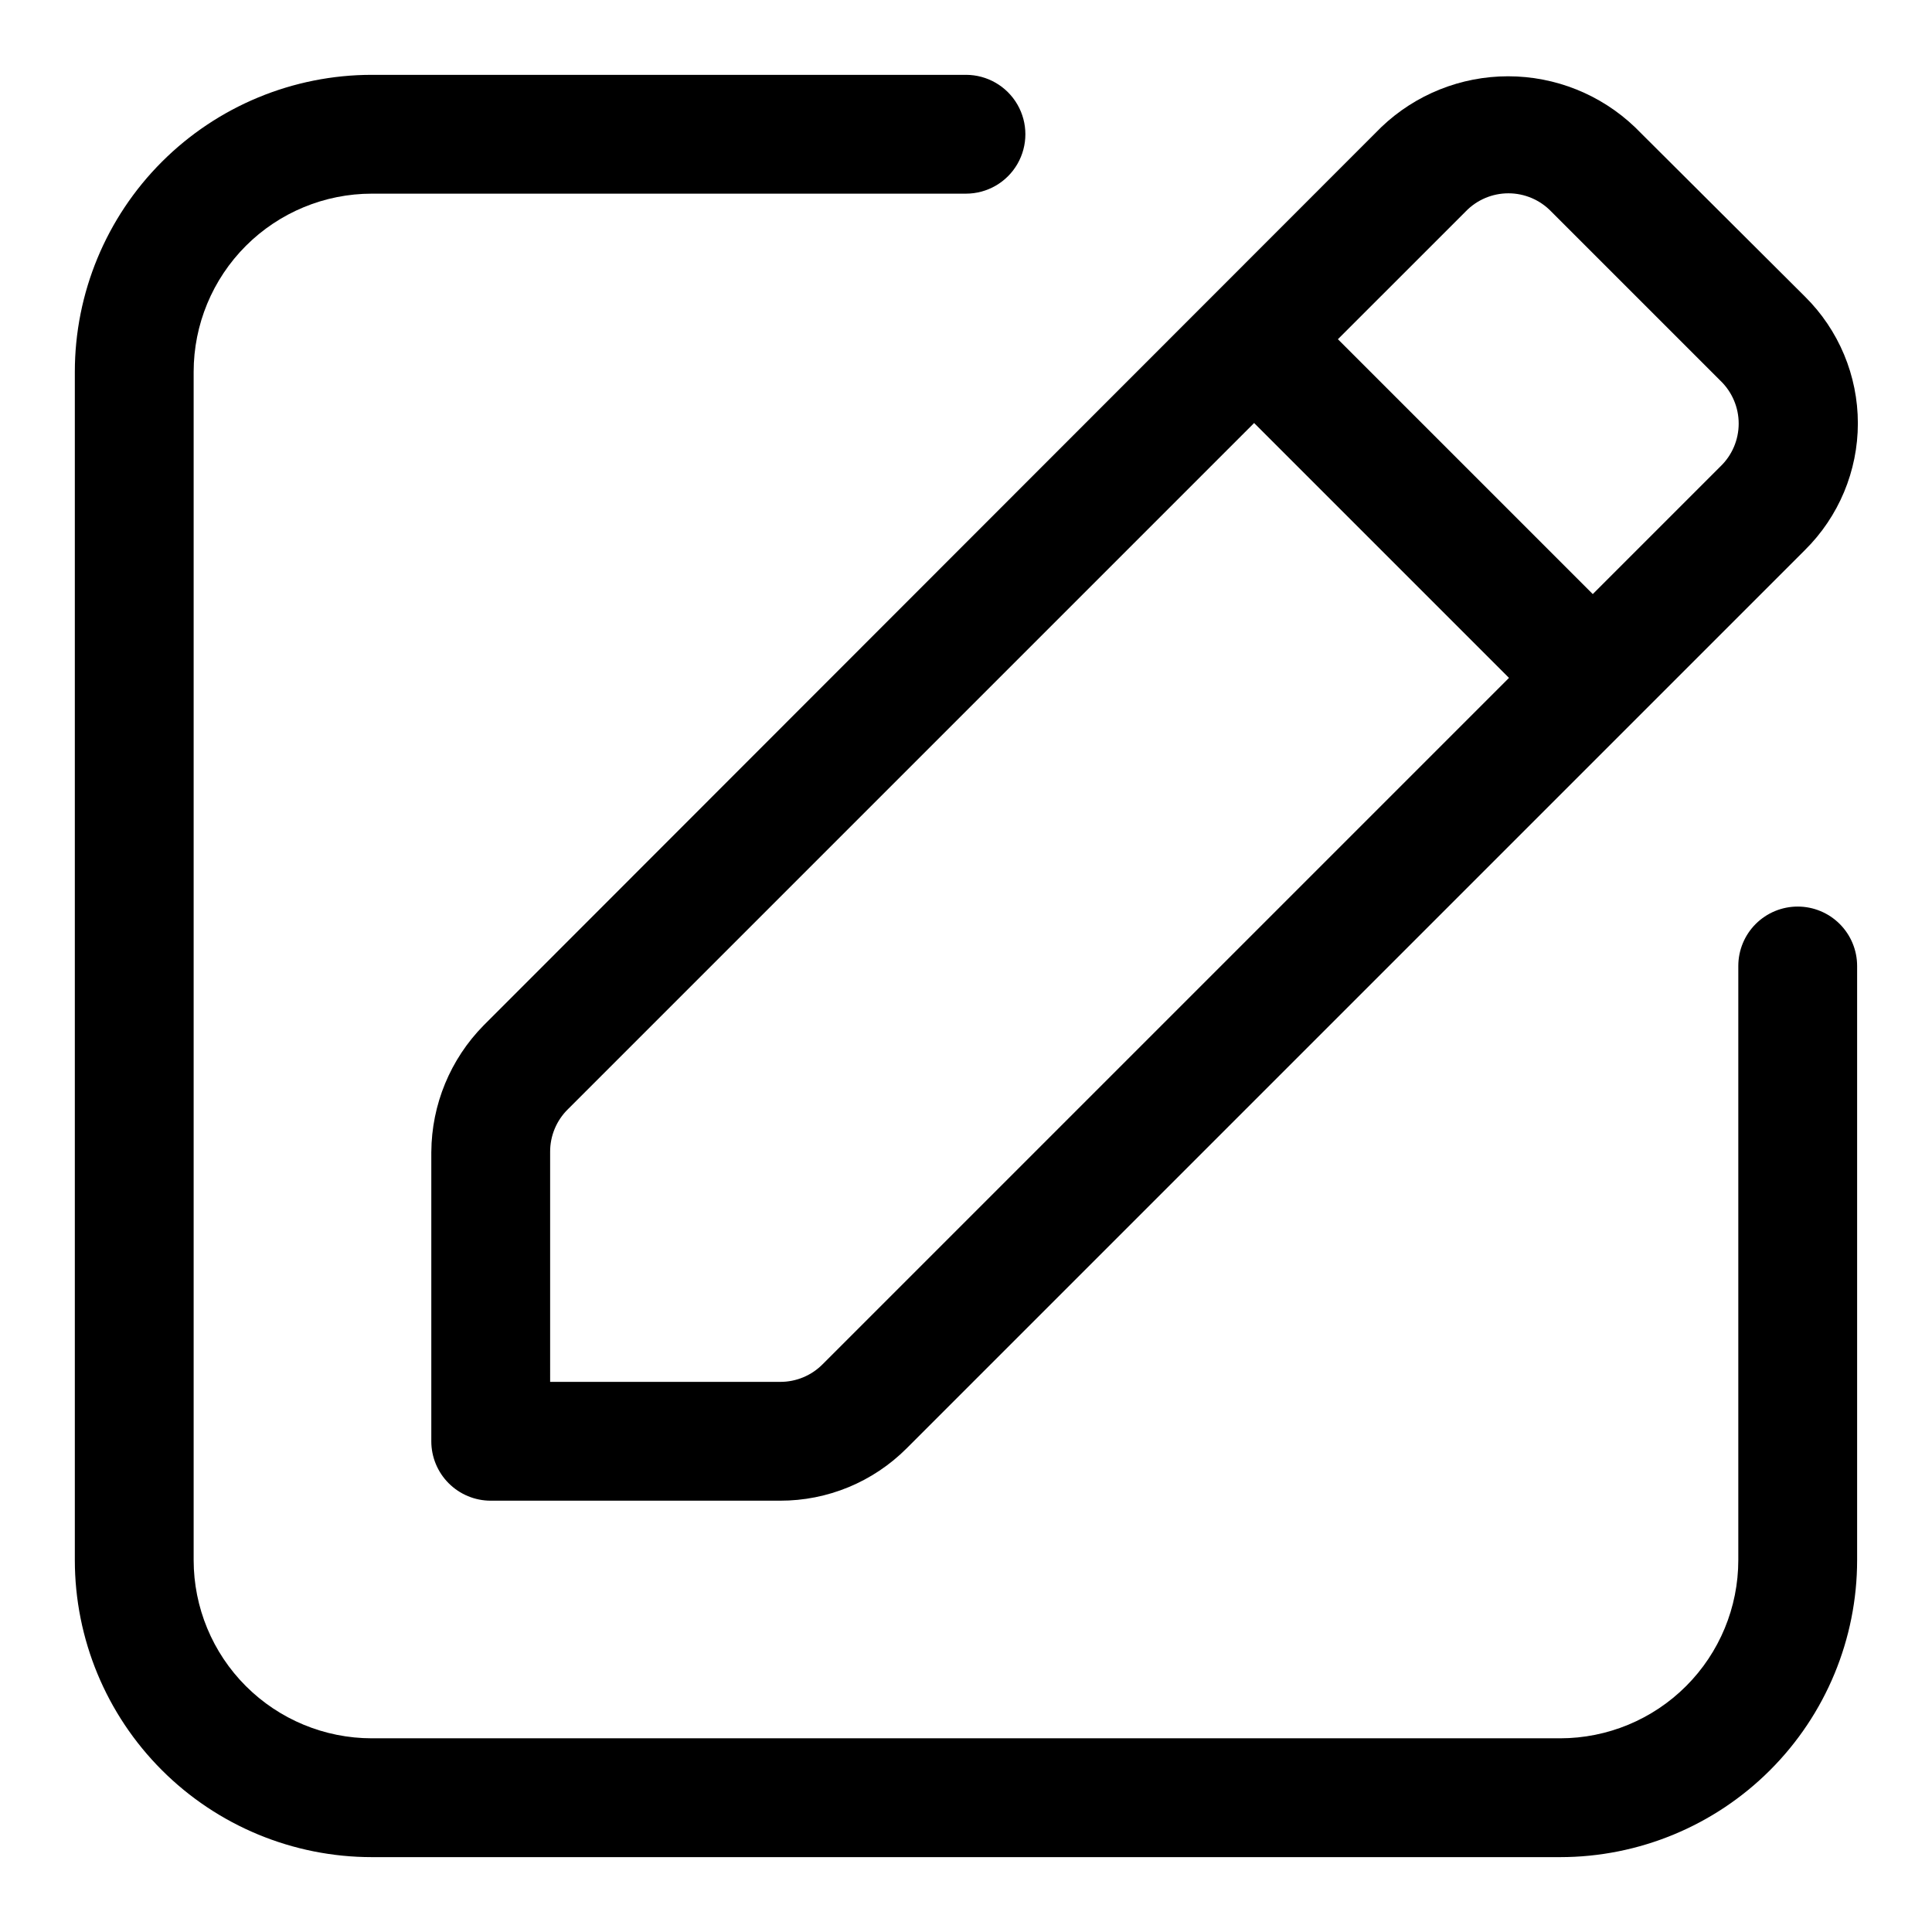
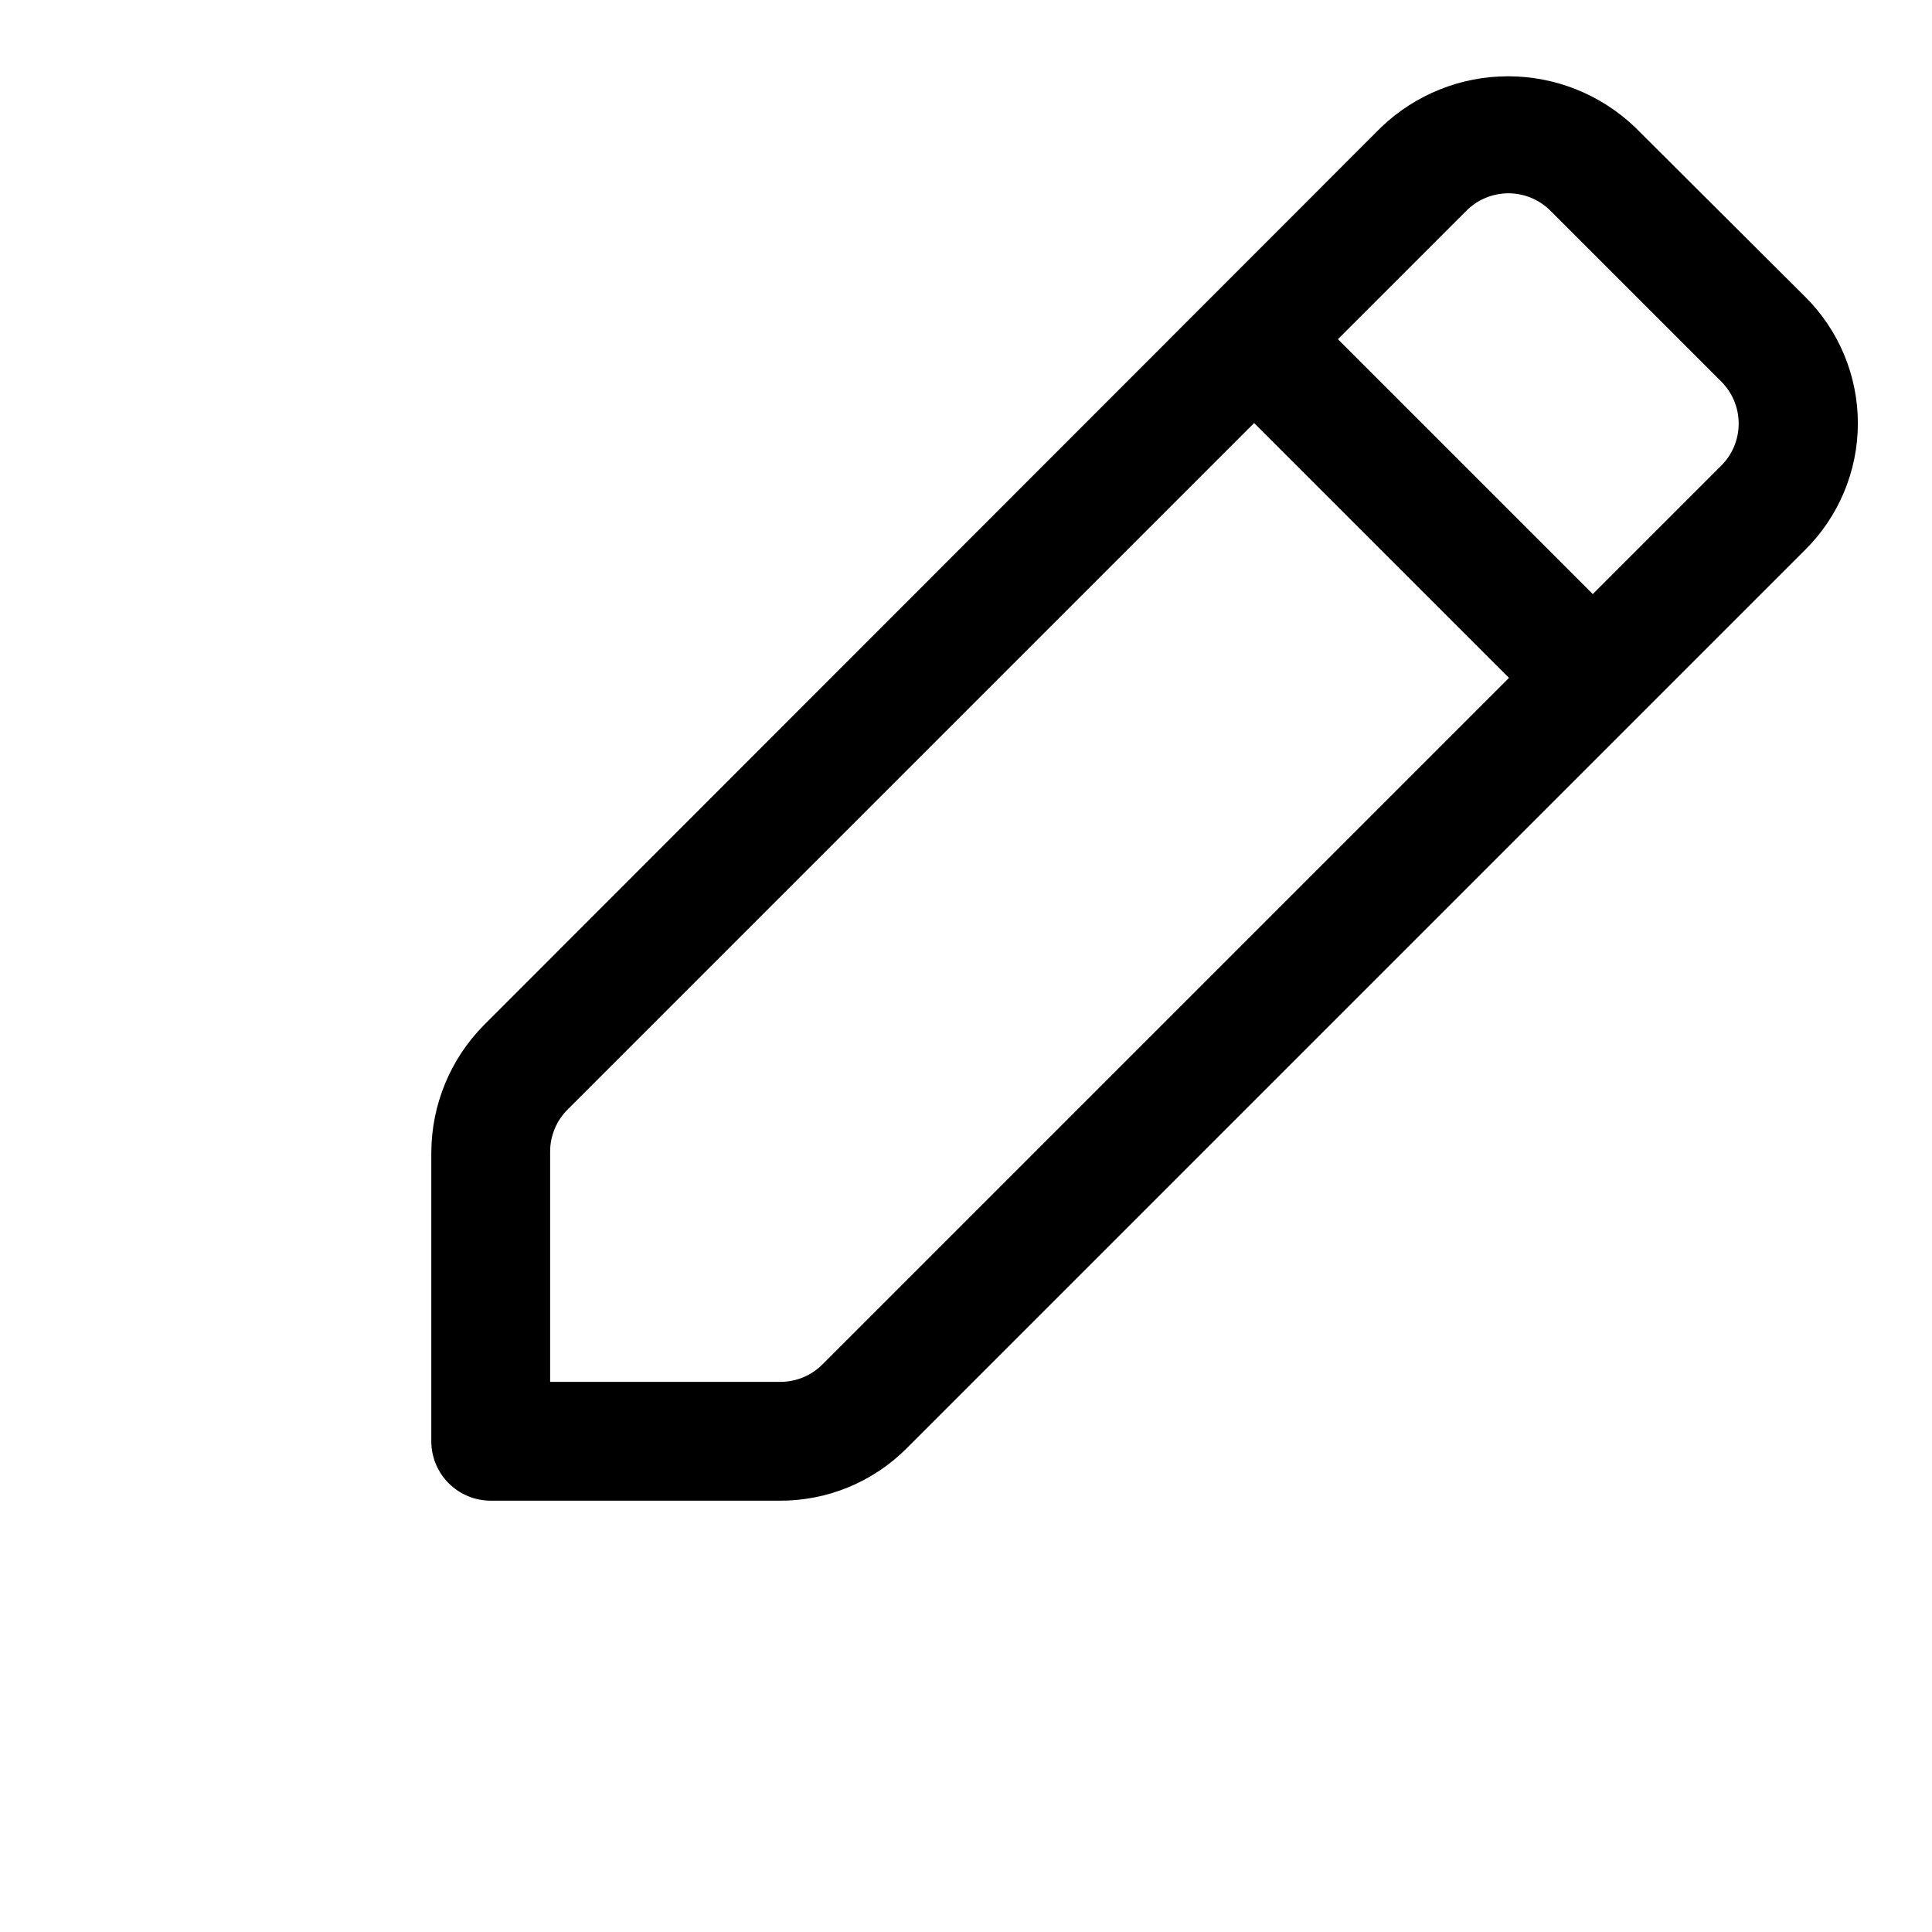
<svg xmlns="http://www.w3.org/2000/svg" fill="#000000" width="800px" height="800px" version="1.1" viewBox="144 144 512 512">
  <g>
-     <path d="m620.41 384.25c-4.176 0-8.18 1.66-11.133 4.613-2.953 2.953-4.609 6.957-4.609 11.133v157.44c0 12.527-4.977 24.543-13.836 33.398-8.855 8.859-20.871 13.836-33.398 13.836h-314.88c-12.527 0-24.539-4.977-33.398-13.836-8.859-8.855-13.836-20.871-13.836-33.398v-314.88c0-12.527 4.977-24.539 13.836-33.398s20.871-13.836 33.398-13.836h157.44c5.625 0 10.82-3 13.633-7.871s2.812-10.871 0-15.742c-2.812-4.871-8.008-7.875-13.633-7.875h-157.44c-20.879 0-40.902 8.297-55.664 23.059s-23.059 34.785-23.059 55.664v314.88c0 20.879 8.297 40.902 23.059 55.664 14.762 14.766 34.785 23.059 55.664 23.059h314.88c20.879 0 40.902-8.293 55.664-23.059 14.766-14.762 23.059-34.785 23.059-55.664v-157.44c0-4.176-1.66-8.18-4.613-11.133-2.953-2.953-6.957-4.613-11.133-4.613z" />
    <path d="m258.3 449.28v76.672c0 4.176 1.66 8.184 4.613 11.133 2.953 2.953 6.957 4.613 11.133 4.613h76.672c12.578 0.031 24.648-4.957 33.535-13.855l238.05-238.05c8.988-8.875 14.051-20.98 14.051-33.613 0-12.633-5.062-24.738-14.051-33.613l-45.027-44.871c-9.055-8.652-21.094-13.48-33.613-13.48-12.523 0-24.562 4.828-33.613 13.48l-237.89 238.05c-8.812 8.945-13.781 20.977-13.855 33.535zm274.11-249.23c2.969-3.082 7.059-4.82 11.336-4.82 4.277 0 8.367 1.738 11.336 4.82l44.871 44.867c3.078 2.969 4.816 7.062 4.816 11.336 0 4.277-1.738 8.371-4.816 11.336l-33.852 33.852-67.543-67.543zm-242.62 249.23c-0.023-4.262 1.68-8.352 4.723-11.336l181.84-181.84 67.543 67.543-181.84 181.84c-2.984 3.043-7.074 4.746-11.336 4.723h-60.93z" />
  </g>
</svg>